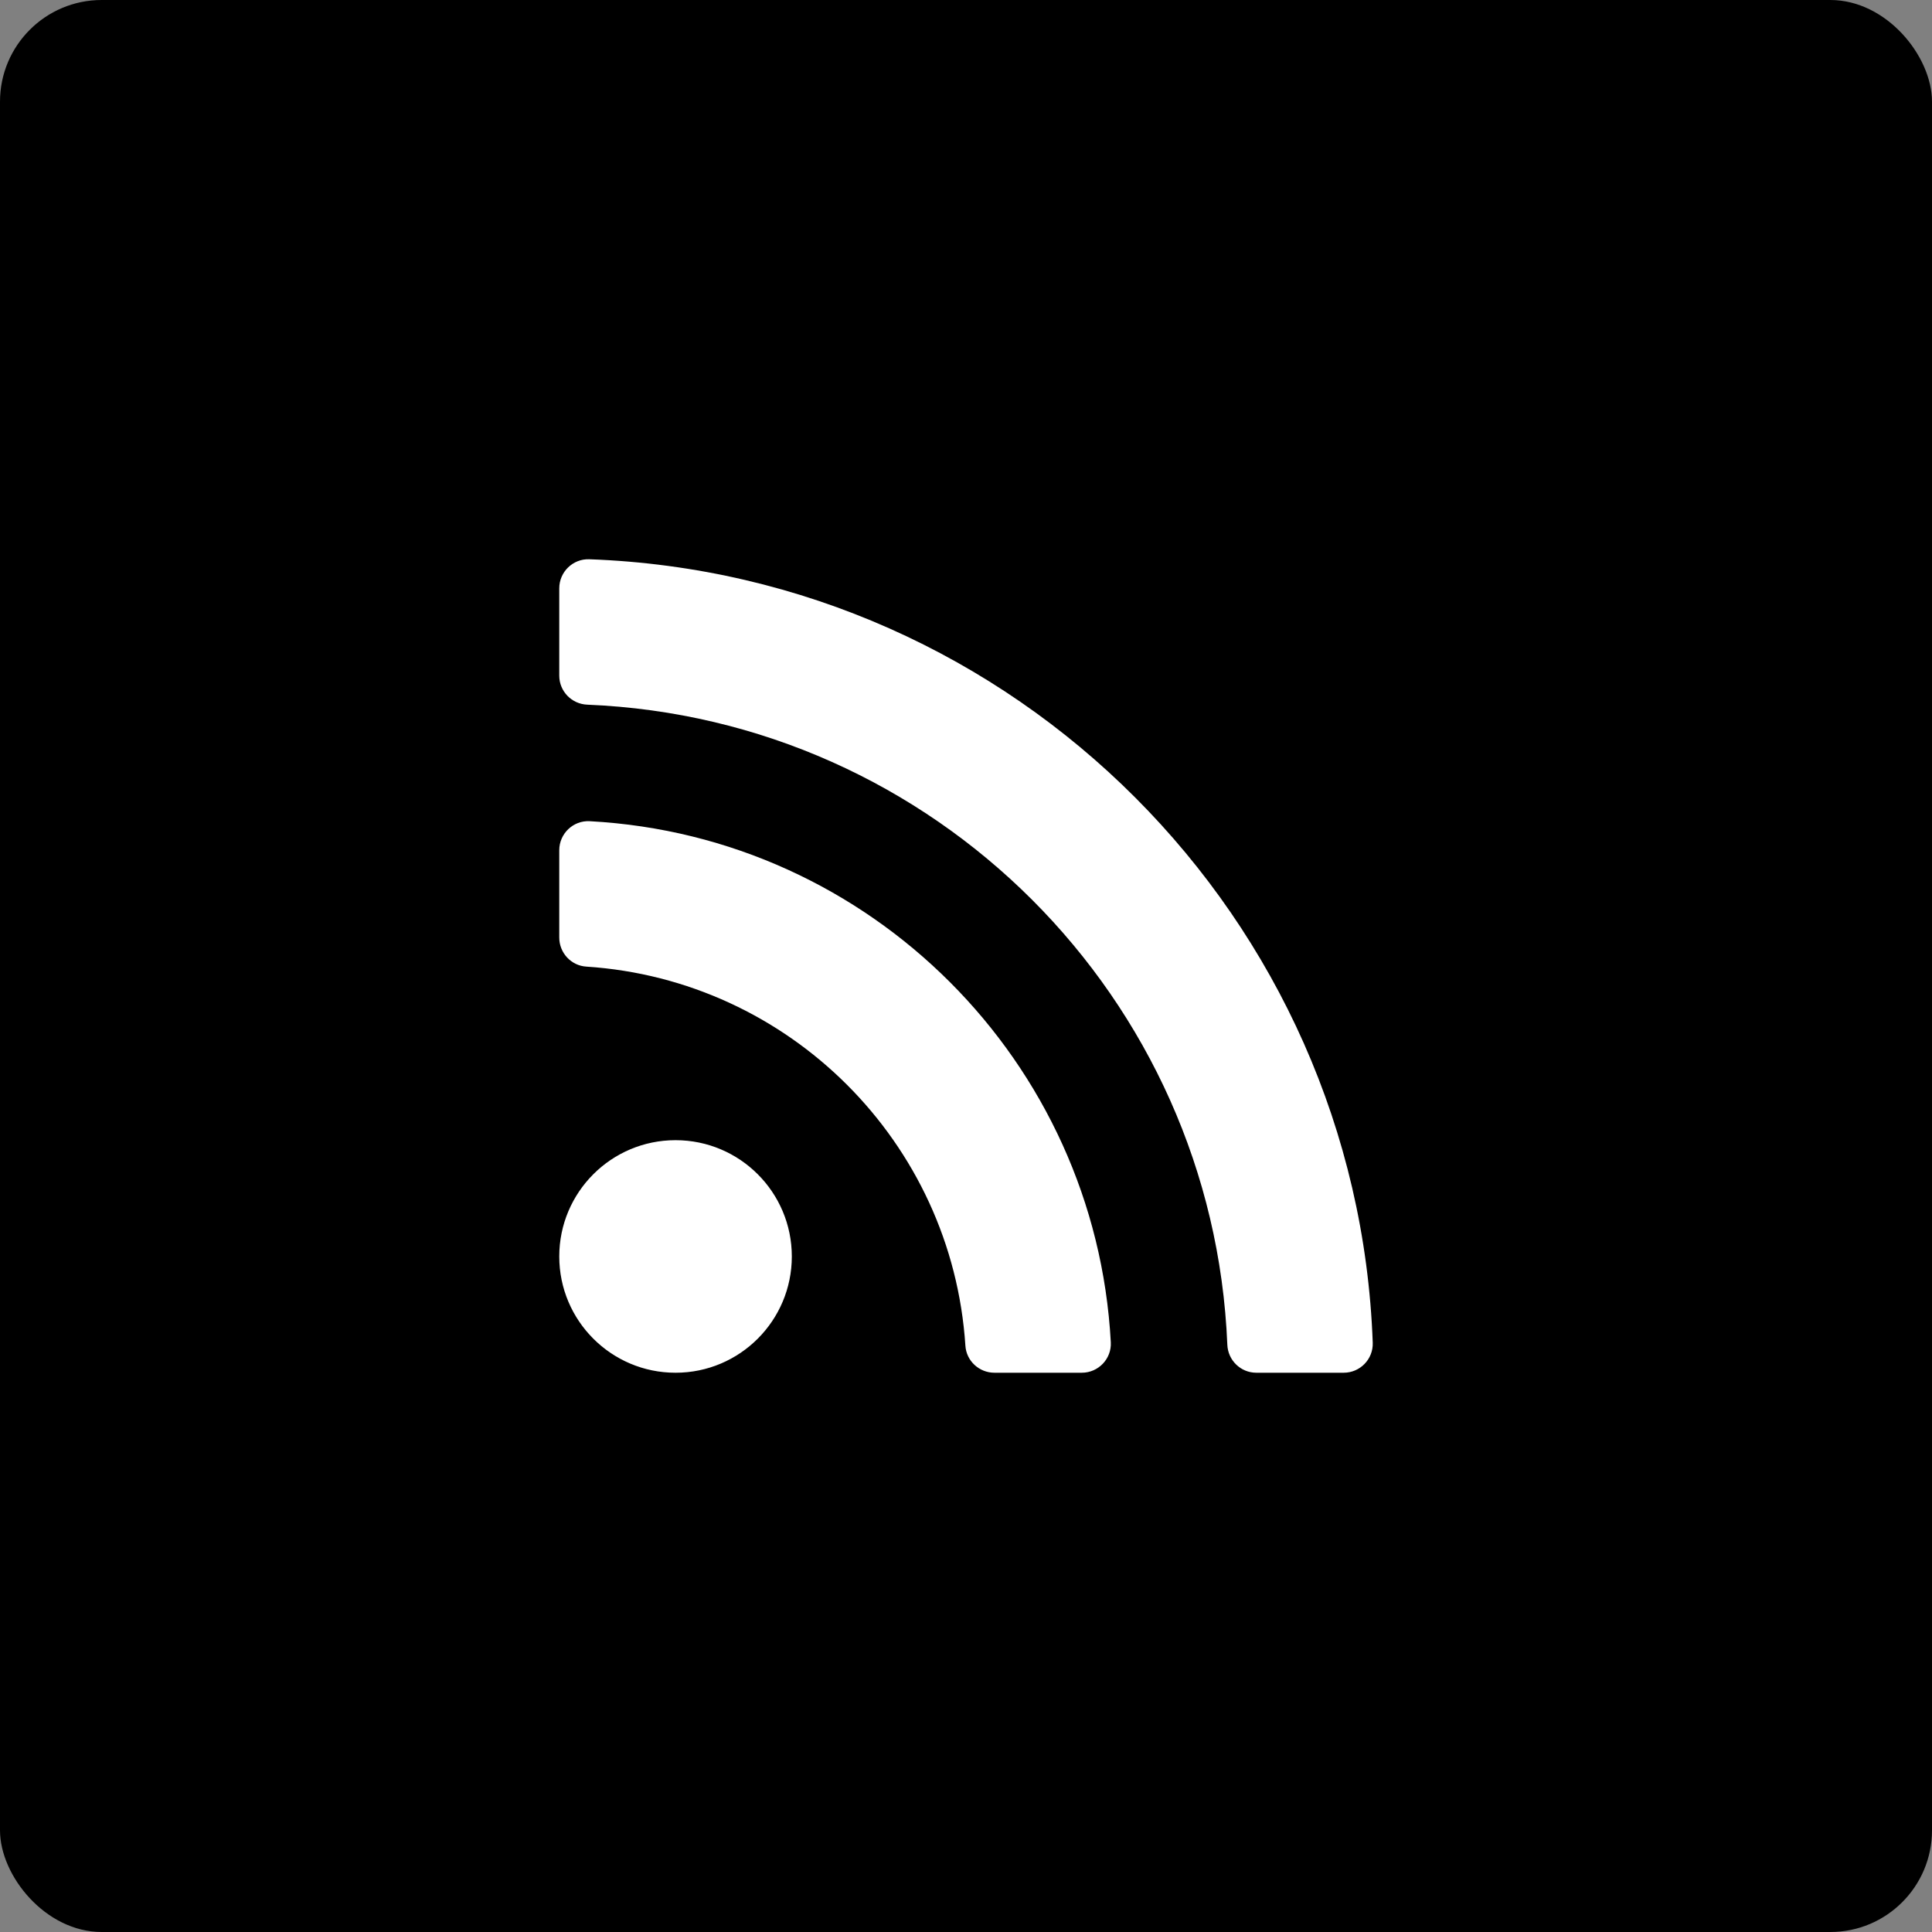
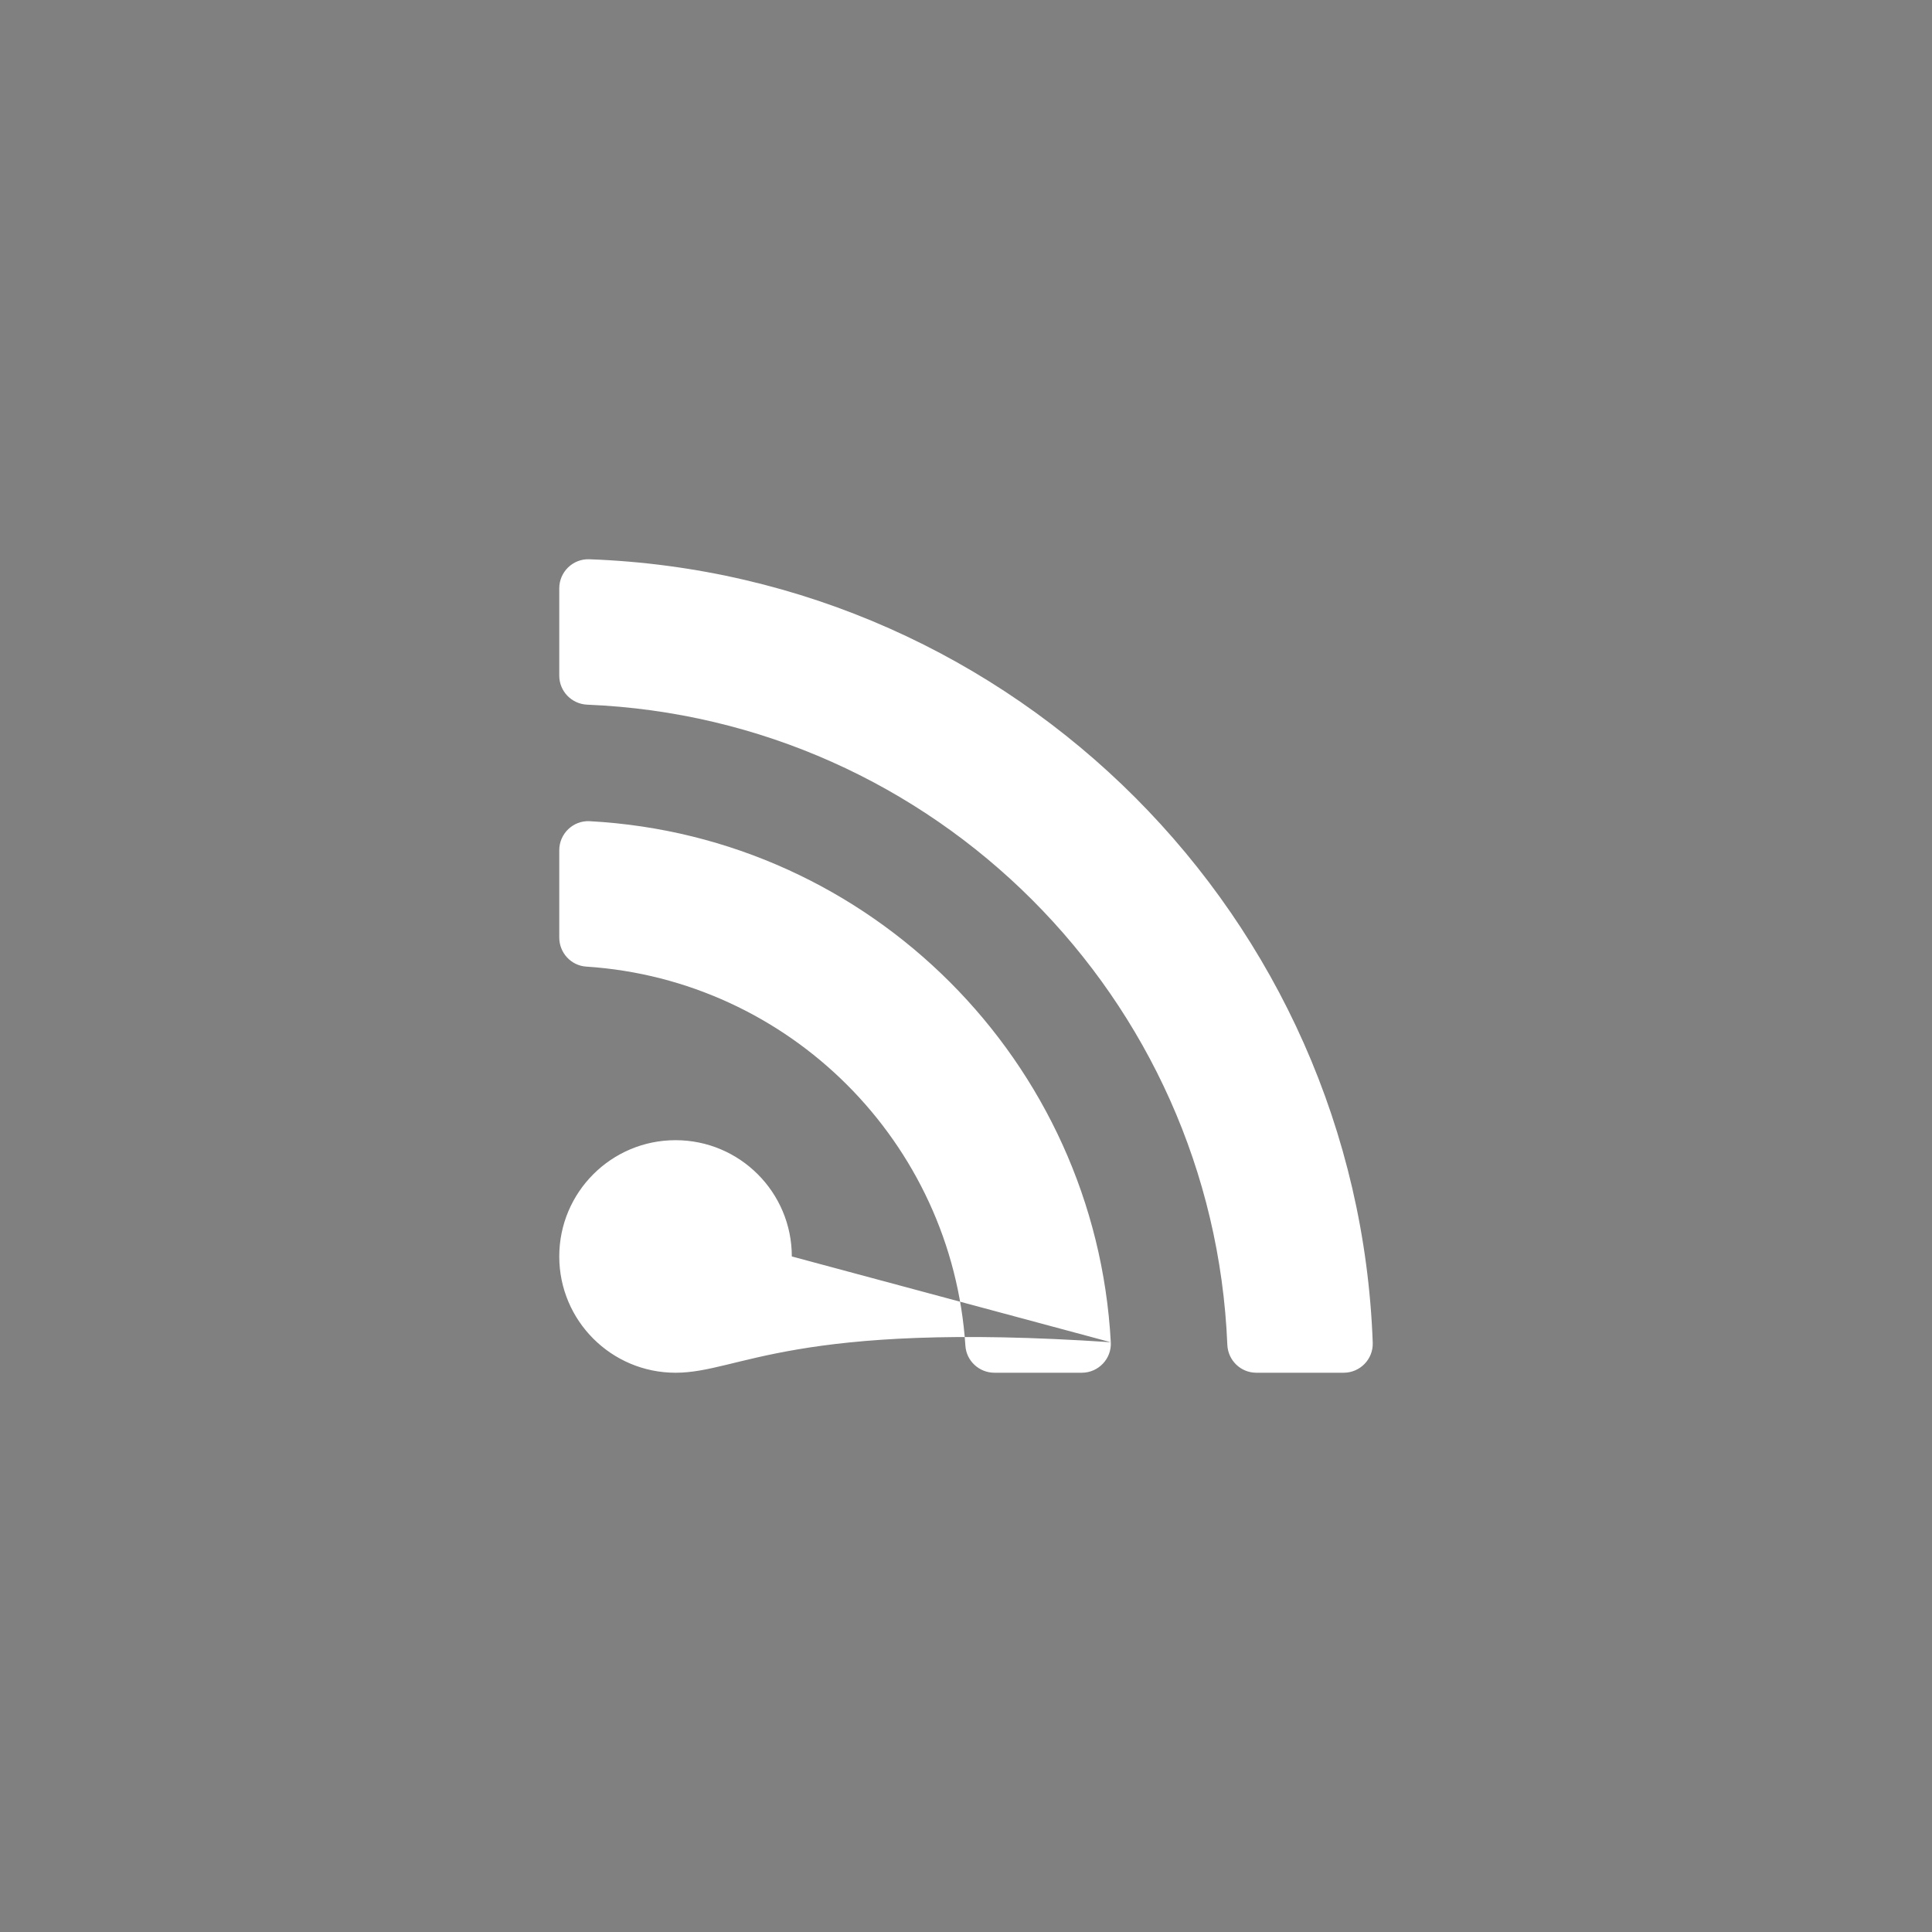
<svg xmlns="http://www.w3.org/2000/svg" width="38" height="38" viewBox="0 0 38 38" fill="none">
  <rect x="0" y="0" width="38" height="38" fill="#808080" stroke="none" />
-   <rect width="38" height="38" rx="2" fill="black" />
-   <path fill-rule="evenodd" clip-rule="evenodd" d="M11.589 11C19.981 11.302 26.7 18.06 27 26.411C27.011 26.733 26.751 27 26.428 27H24.711C24.403 27 24.152 26.756 24.14 26.448C23.86 19.621 18.38 14.14 11.552 13.86C11.244 13.848 11 13.597 11 13.289V11.572C11 11.249 11.267 10.989 11.589 11ZM21.848 26.4C21.549 20.879 17.127 16.451 11.6 16.152C11.273 16.134 11 16.397 11 16.723V18.44C11 18.741 11.232 18.993 11.532 19.012C15.526 19.272 18.727 22.466 18.988 26.468C19.007 26.768 19.259 27 19.56 27H21.277C21.603 27 21.866 26.727 21.848 26.4ZM15.574 24.713C15.574 25.976 14.55 27 13.287 27C12.024 27 11 25.976 11 24.713C11 23.45 12.024 22.426 13.287 22.426C14.55 22.426 15.574 23.45 15.574 24.713Z" fill="white" />
+   <path fill-rule="evenodd" clip-rule="evenodd" d="M11.589 11C19.981 11.302 26.7 18.06 27 26.411C27.011 26.733 26.751 27 26.428 27H24.711C24.403 27 24.152 26.756 24.14 26.448C23.86 19.621 18.38 14.14 11.552 13.86C11.244 13.848 11 13.597 11 13.289V11.572C11 11.249 11.267 10.989 11.589 11ZM21.848 26.4C21.549 20.879 17.127 16.451 11.6 16.152C11.273 16.134 11 16.397 11 16.723V18.44C11 18.741 11.232 18.993 11.532 19.012C15.526 19.272 18.727 22.466 18.988 26.468C19.007 26.768 19.259 27 19.56 27H21.277C21.603 27 21.866 26.727 21.848 26.4ZC15.574 25.976 14.55 27 13.287 27C12.024 27 11 25.976 11 24.713C11 23.45 12.024 22.426 13.287 22.426C14.55 22.426 15.574 23.45 15.574 24.713Z" fill="white" />
</svg>